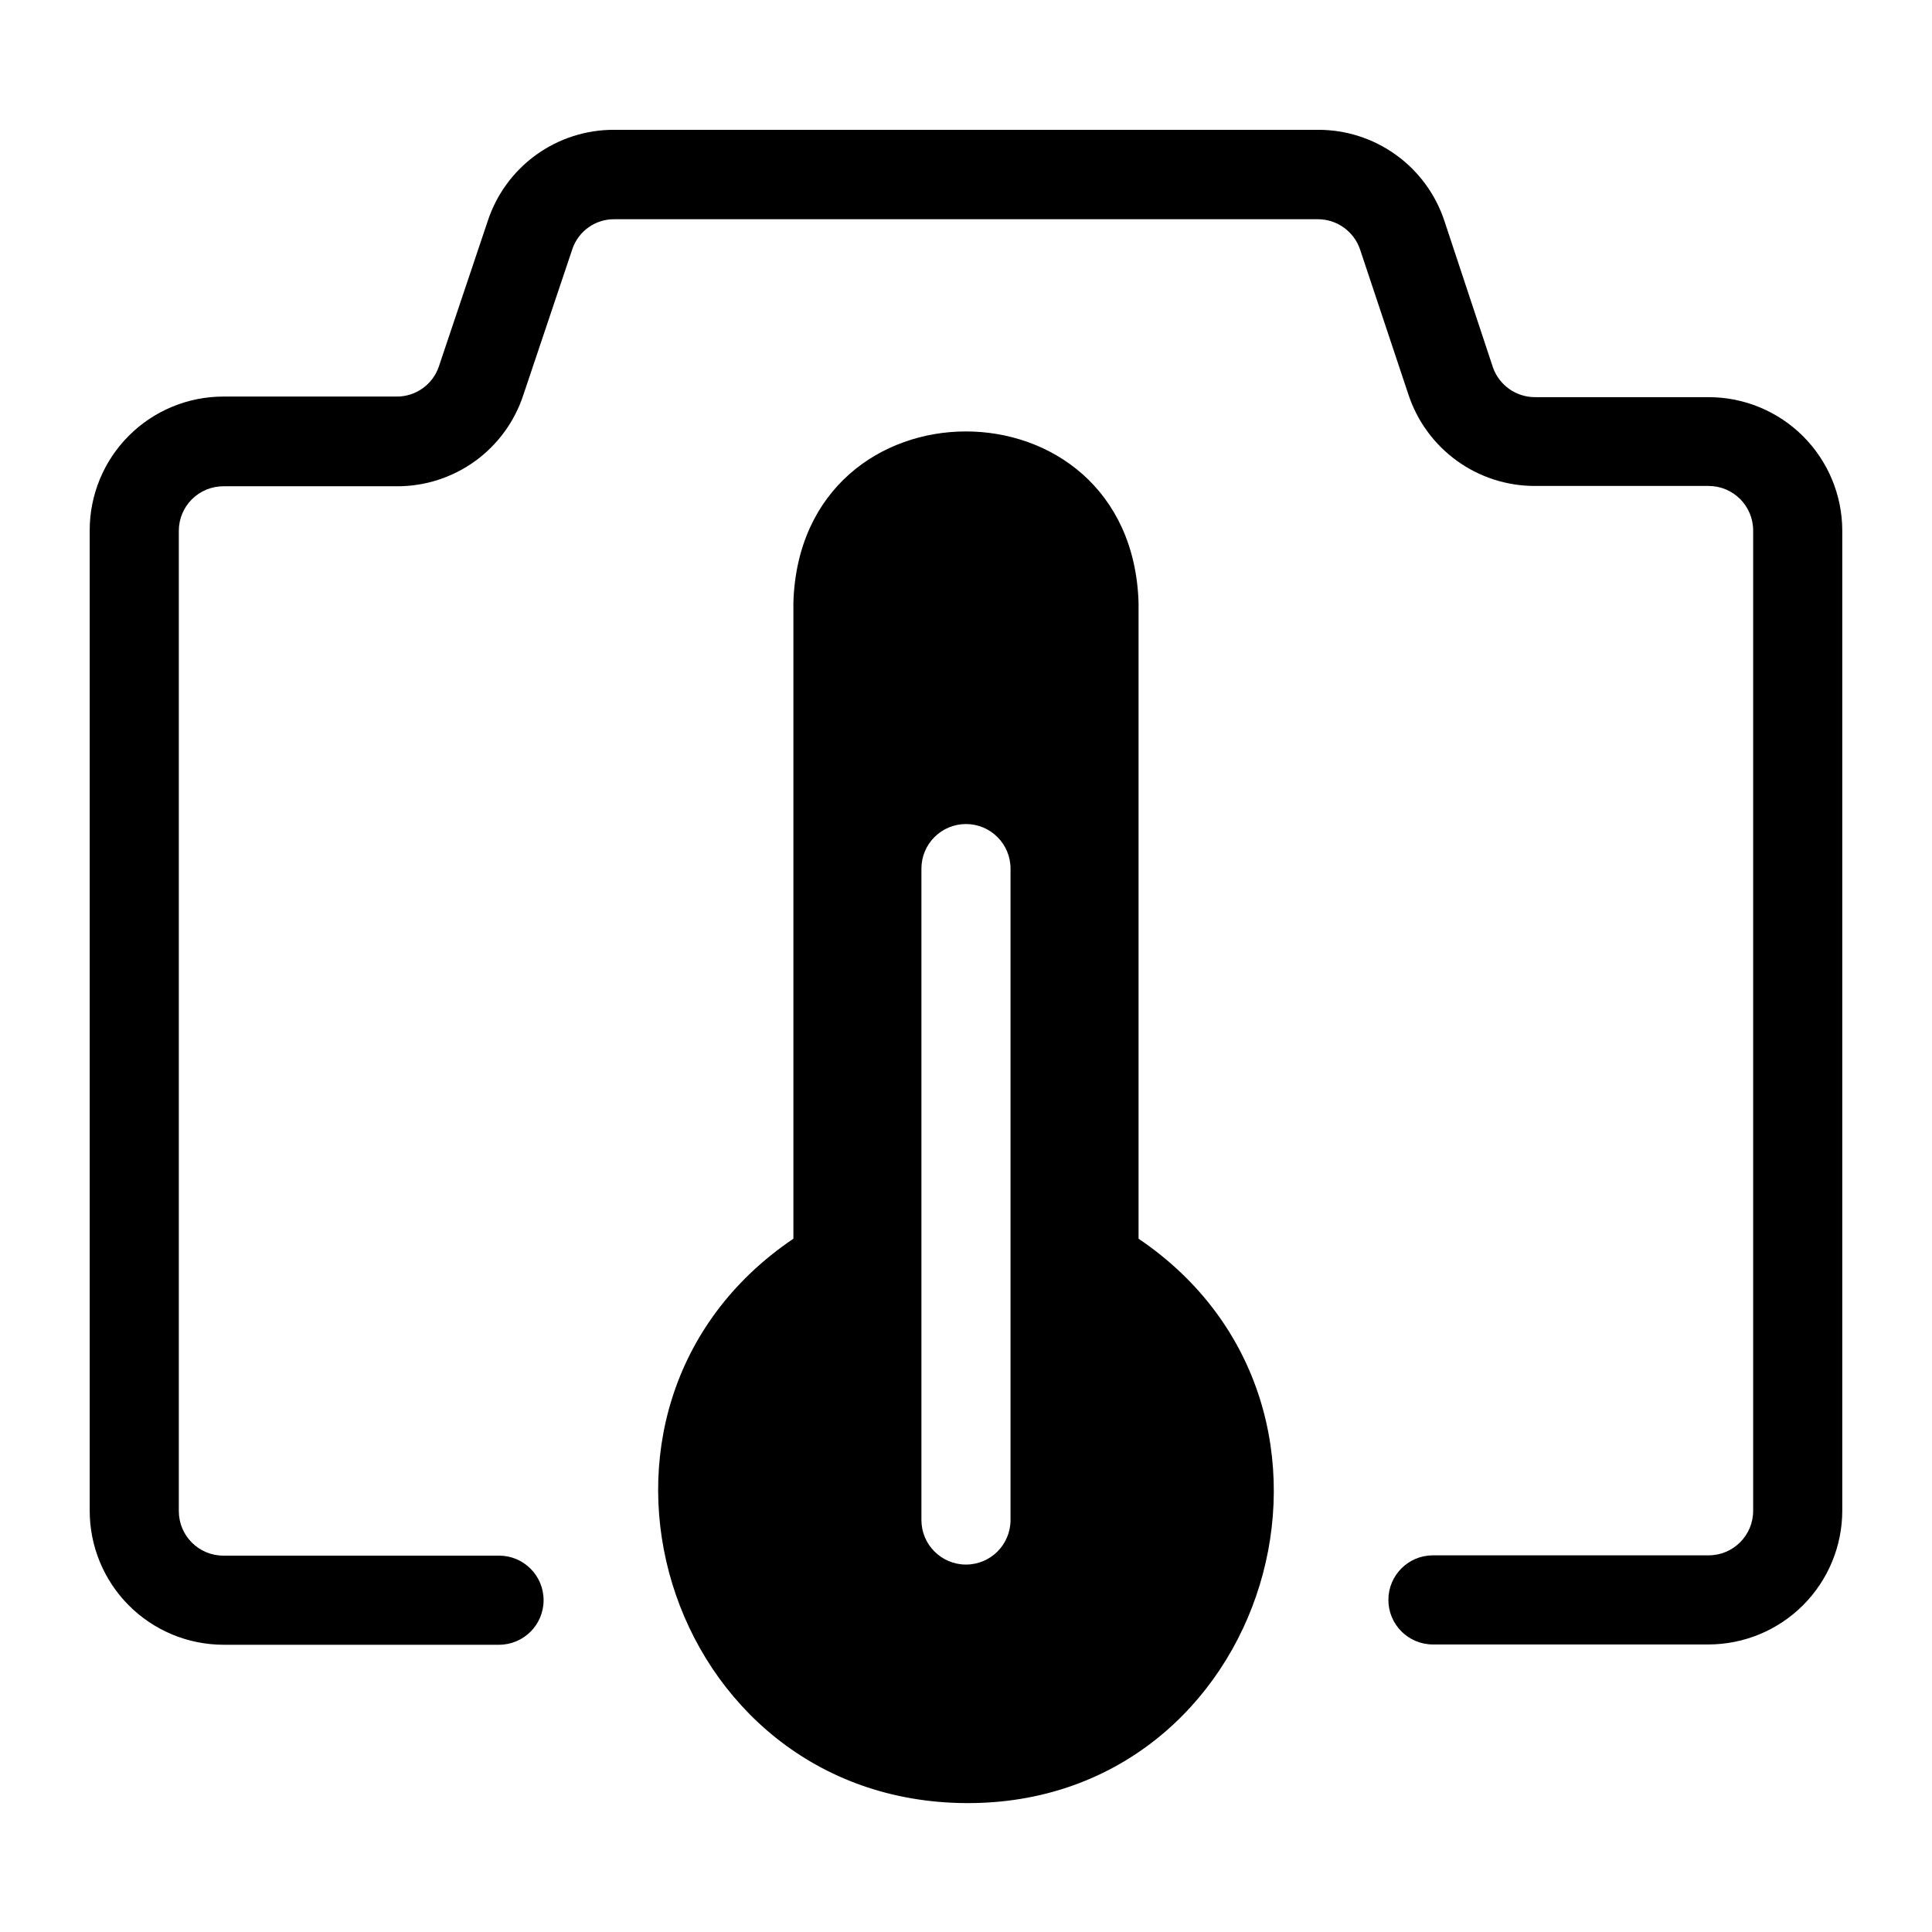
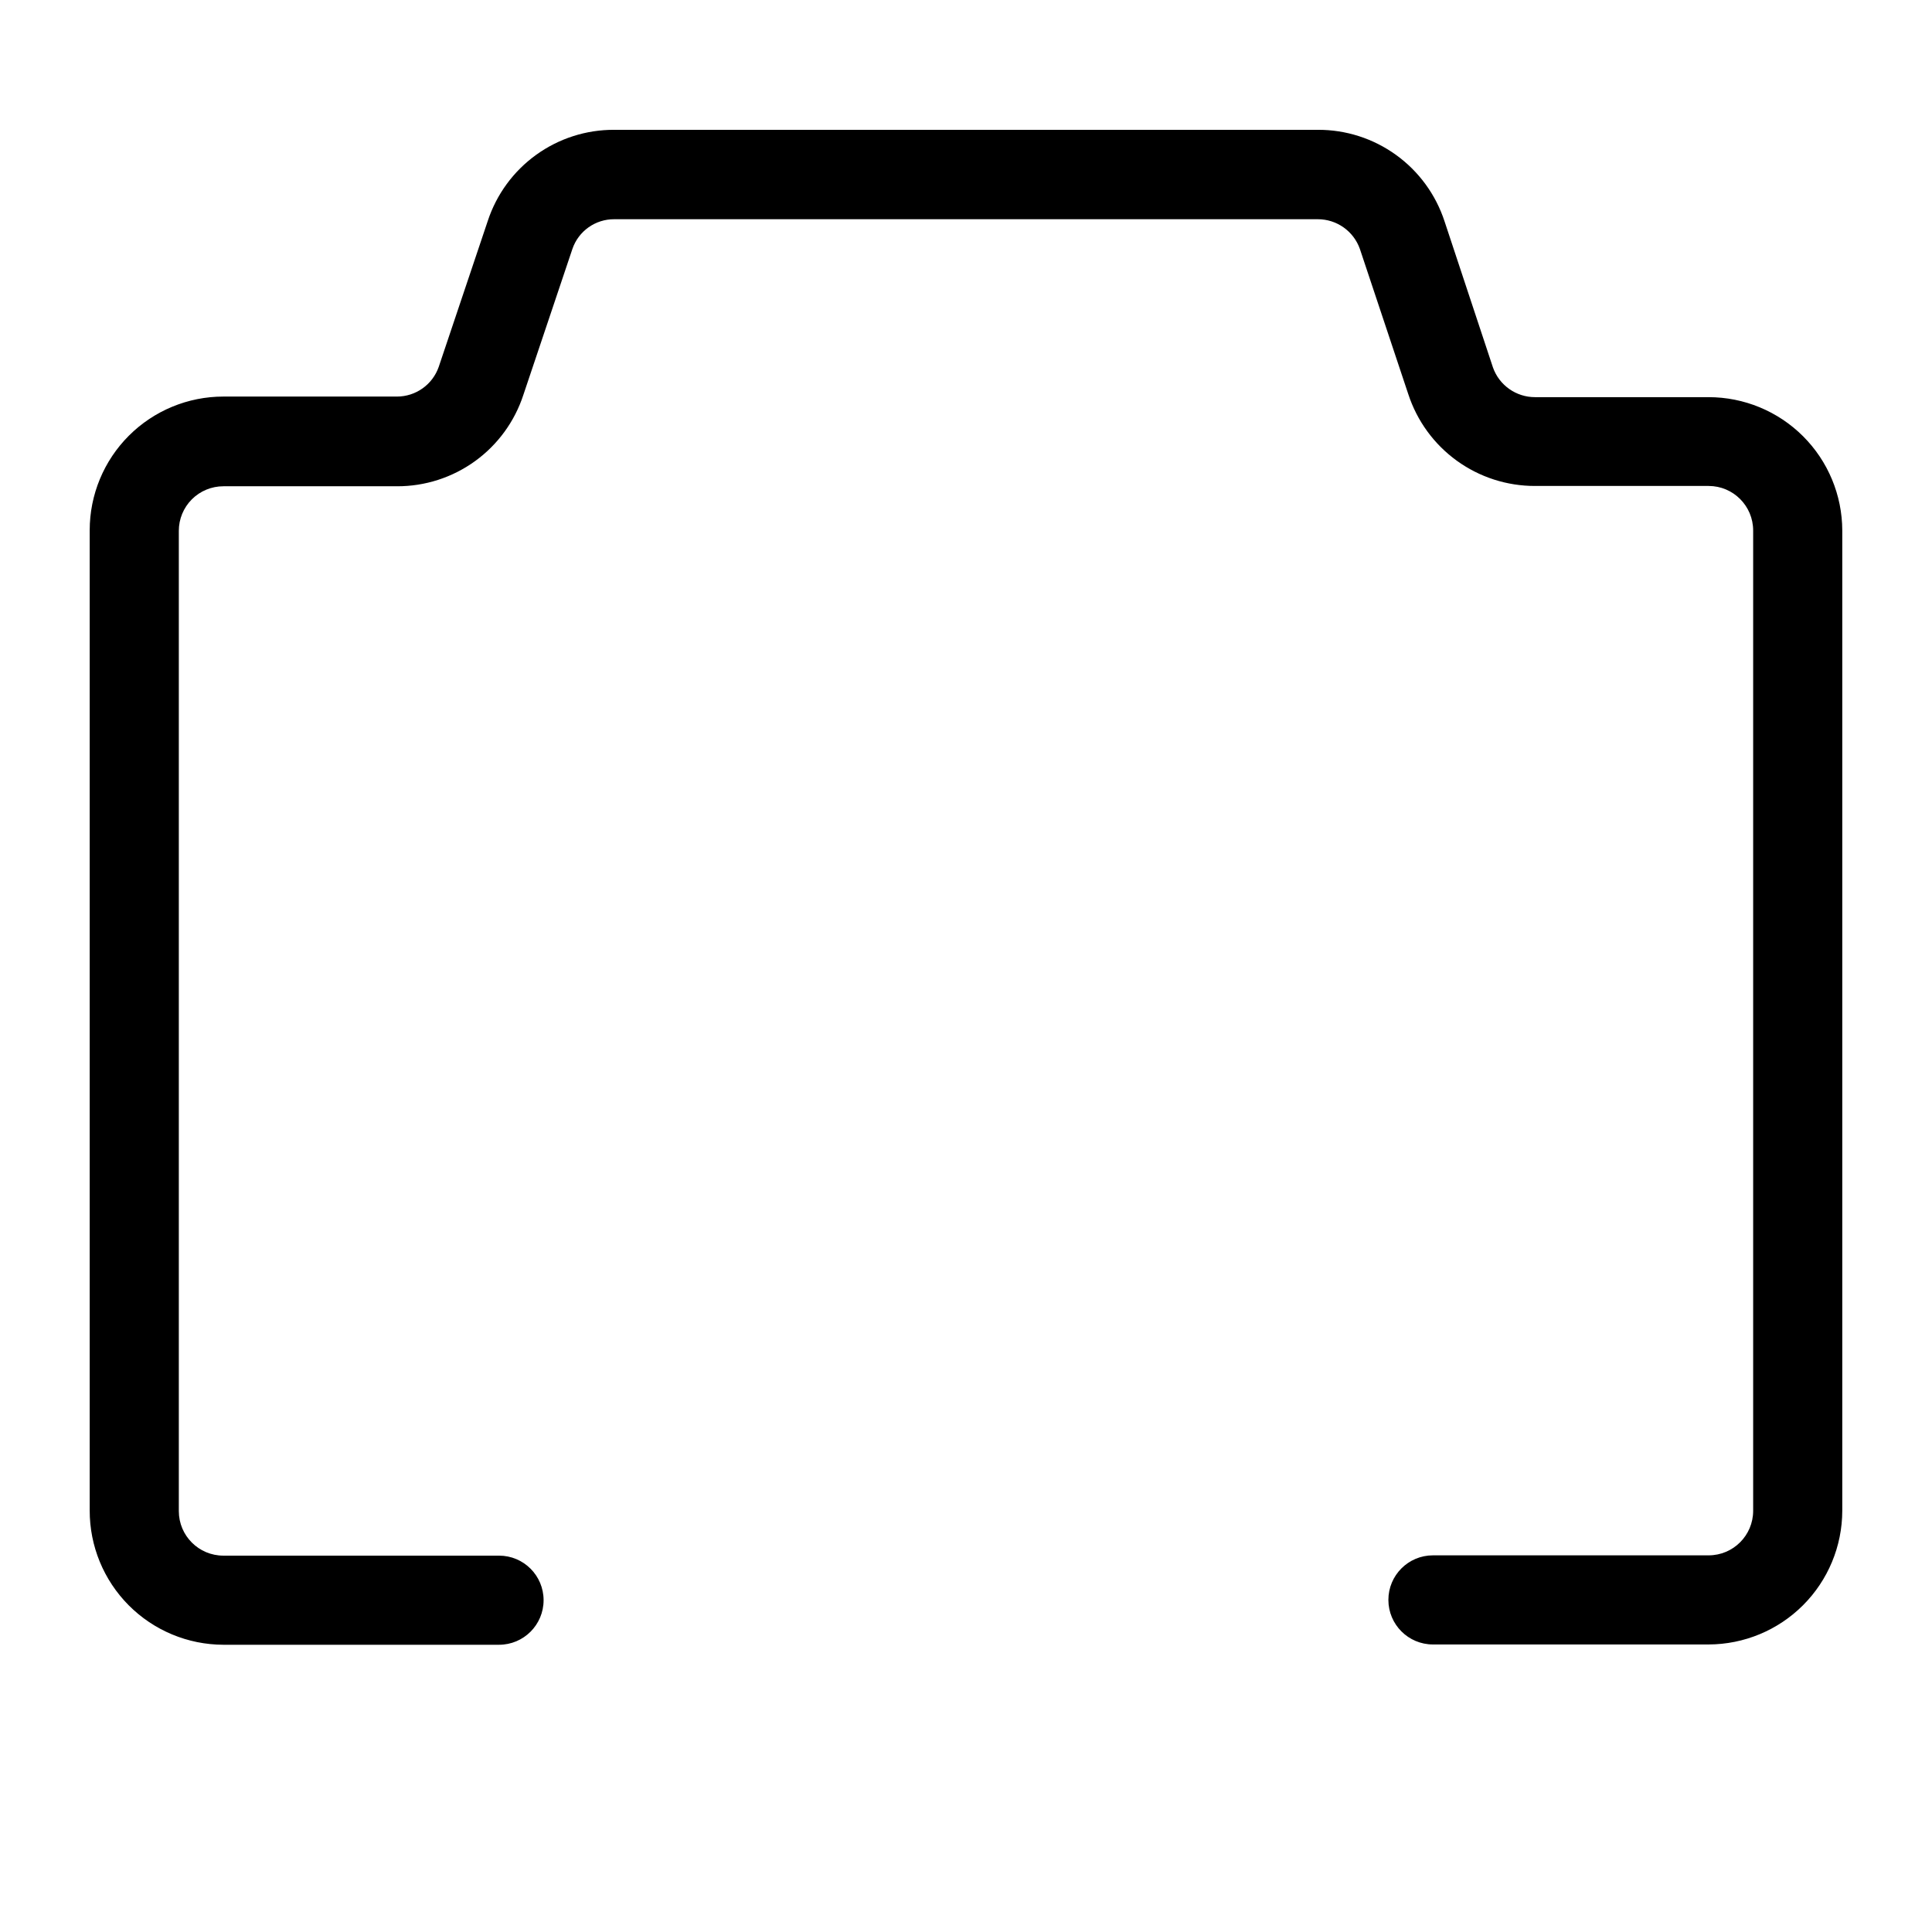
<svg xmlns="http://www.w3.org/2000/svg" fill="#000000" width="800px" height="800px" version="1.1" viewBox="144 144 512 512">
  <g>
    <path d="m596.8 249.25h-45.973c-5.023 0.02-9.508-3.141-11.18-7.871l-12.832-38.73c-2.316-7.082-6.816-13.242-12.859-17.598-6.039-4.359-13.305-6.688-20.754-6.648h-186.41c-7.426-0.039-14.676 2.281-20.699 6.625-6.027 4.34-10.52 10.484-12.836 17.539l-12.988 38.652c-1.645 4.723-6.098 7.883-11.098 7.875h-45.973c-9.395 0-18.406 3.731-25.051 10.375-6.641 6.641-10.375 15.652-10.375 25.047v259.78c-0.02 9.414 3.699 18.453 10.344 25.129 6.644 6.672 15.664 10.43 25.082 10.453h73.051c6.523 0 11.809-5.289 11.809-11.809 0-6.523-5.285-11.809-11.809-11.809h-73.051c-6.523 0-11.809-5.285-11.809-11.809v-259.78c0-3.129 1.242-6.133 3.457-8.348 2.215-2.215 5.219-3.457 8.352-3.457h45.973c7.438 0.031 14.691-2.301 20.719-6.66 6.027-4.356 10.512-10.516 12.816-17.586l12.988-38.652c1.621-4.738 6.09-7.906 11.098-7.871h186.41c5.019-0.02 9.504 3.137 11.18 7.871l12.832 38.496v-0.004c2.312 7.086 6.809 13.258 12.848 17.629s13.309 6.715 20.766 6.695h45.973c6.519 0 11.805 5.289 11.805 11.809v259.78c0 6.523-5.285 11.809-11.805 11.809h-73.055c-6.519 0-11.809 5.285-11.809 11.809 0 6.519 5.289 11.809 11.809 11.809h73.055c9.387-0.023 18.387-3.762 25.023-10.398 6.641-6.641 10.379-15.637 10.398-25.027v-259.78c-0.02-9.379-3.762-18.371-10.402-24.996-6.641-6.629-15.641-10.348-25.02-10.348z" />
-     <path d="m445.73 472.27v-168.62c-1.969-60.457-89.582-60.379-91.473 0v168.62c-66.359 44.871-34.48 149.1 45.738 149.57 80.215 0.469 112.1-104.7 45.734-149.57zm-33.93 74.547c0 6.519-5.285 11.809-11.805 11.809-6.523 0-11.809-5.289-11.809-11.809v-172.63c0-6.523 5.285-11.809 11.809-11.809 6.519 0 11.805 5.285 11.805 11.809z" />
  </g>
</svg>